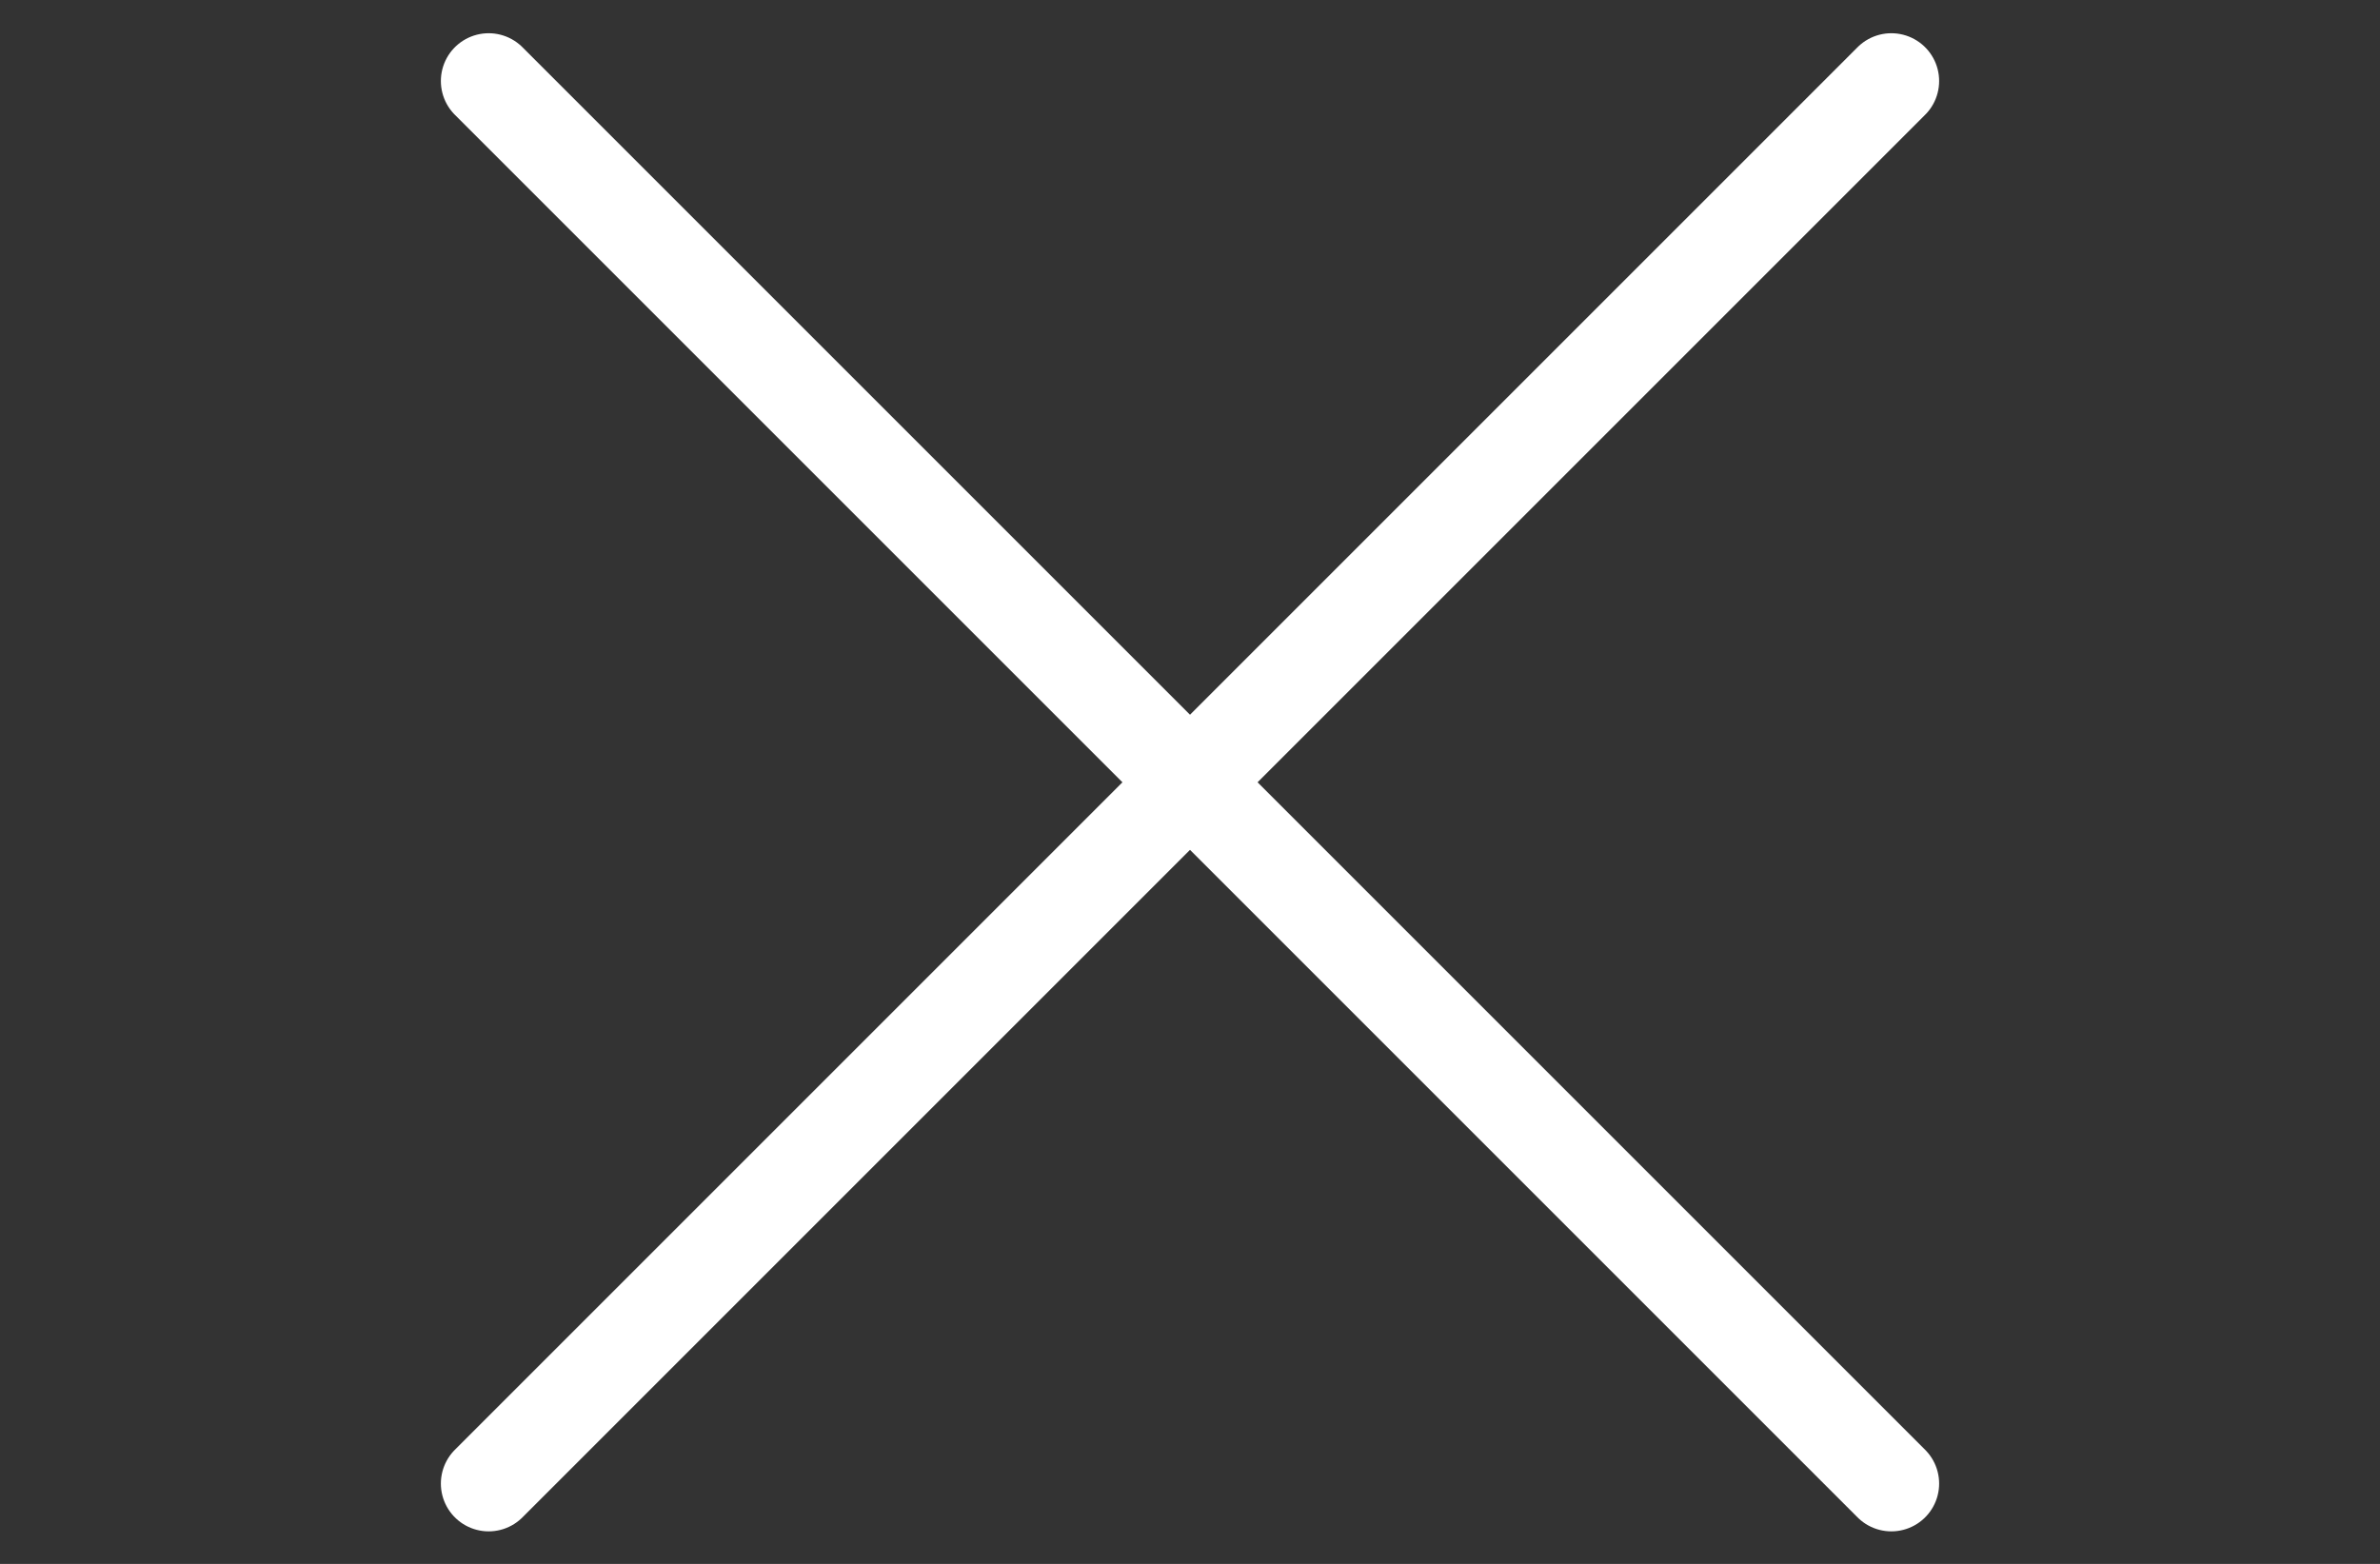
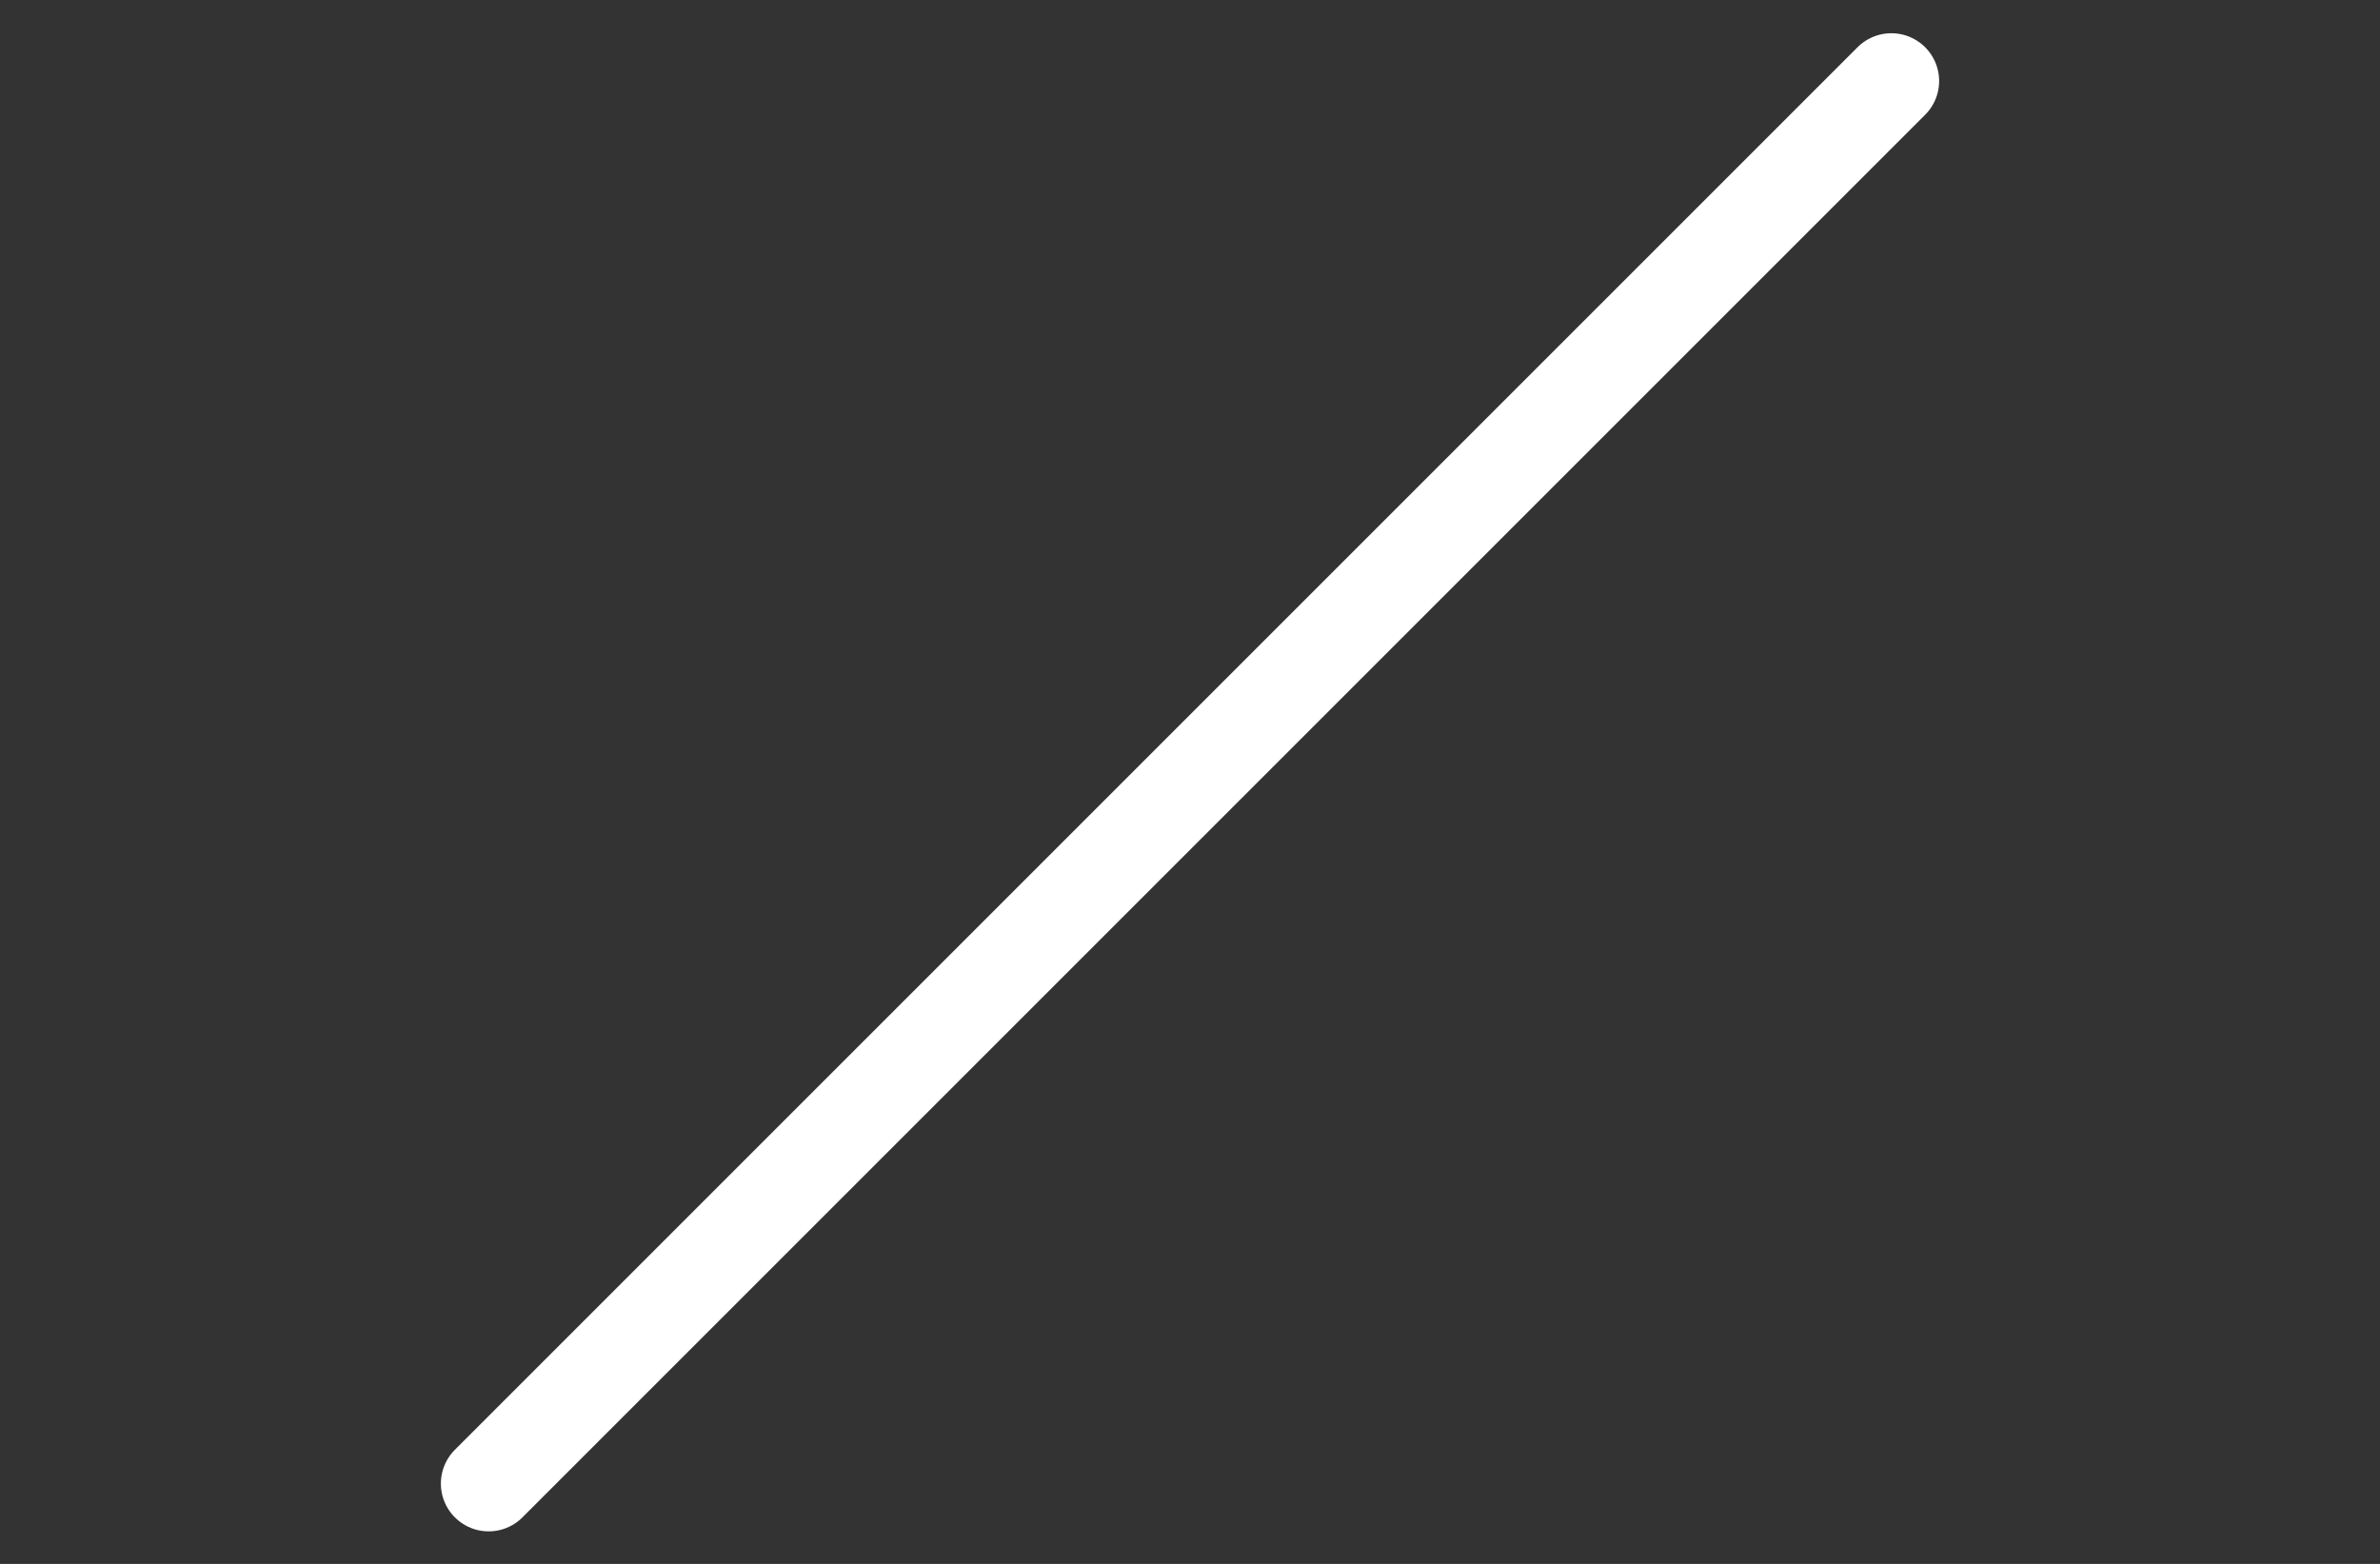
<svg xmlns="http://www.w3.org/2000/svg" id="_圖層1_" data-name="&amp;lt;圖層1&amp;gt;" viewBox="0 0 37.6 24.71">
  <rect x="0" y="0" width="37.6" height="24.71" fill="#333333" stroke="none" />
  <defs>
    <style>
      .cls-1 {
        fill: none;
        stroke: #fff;
        stroke-linecap: round;
        stroke-linejoin: round;
        stroke-width: 1.51px;
      }
    </style>
  </defs>
-   <line class="cls-1" x1="7.72" y1="1.28" x2="29.88" y2="23.44" />
  <line class="cls-1" x1="7.72" y1="23.44" x2="29.88" y2="1.28" />
</svg>